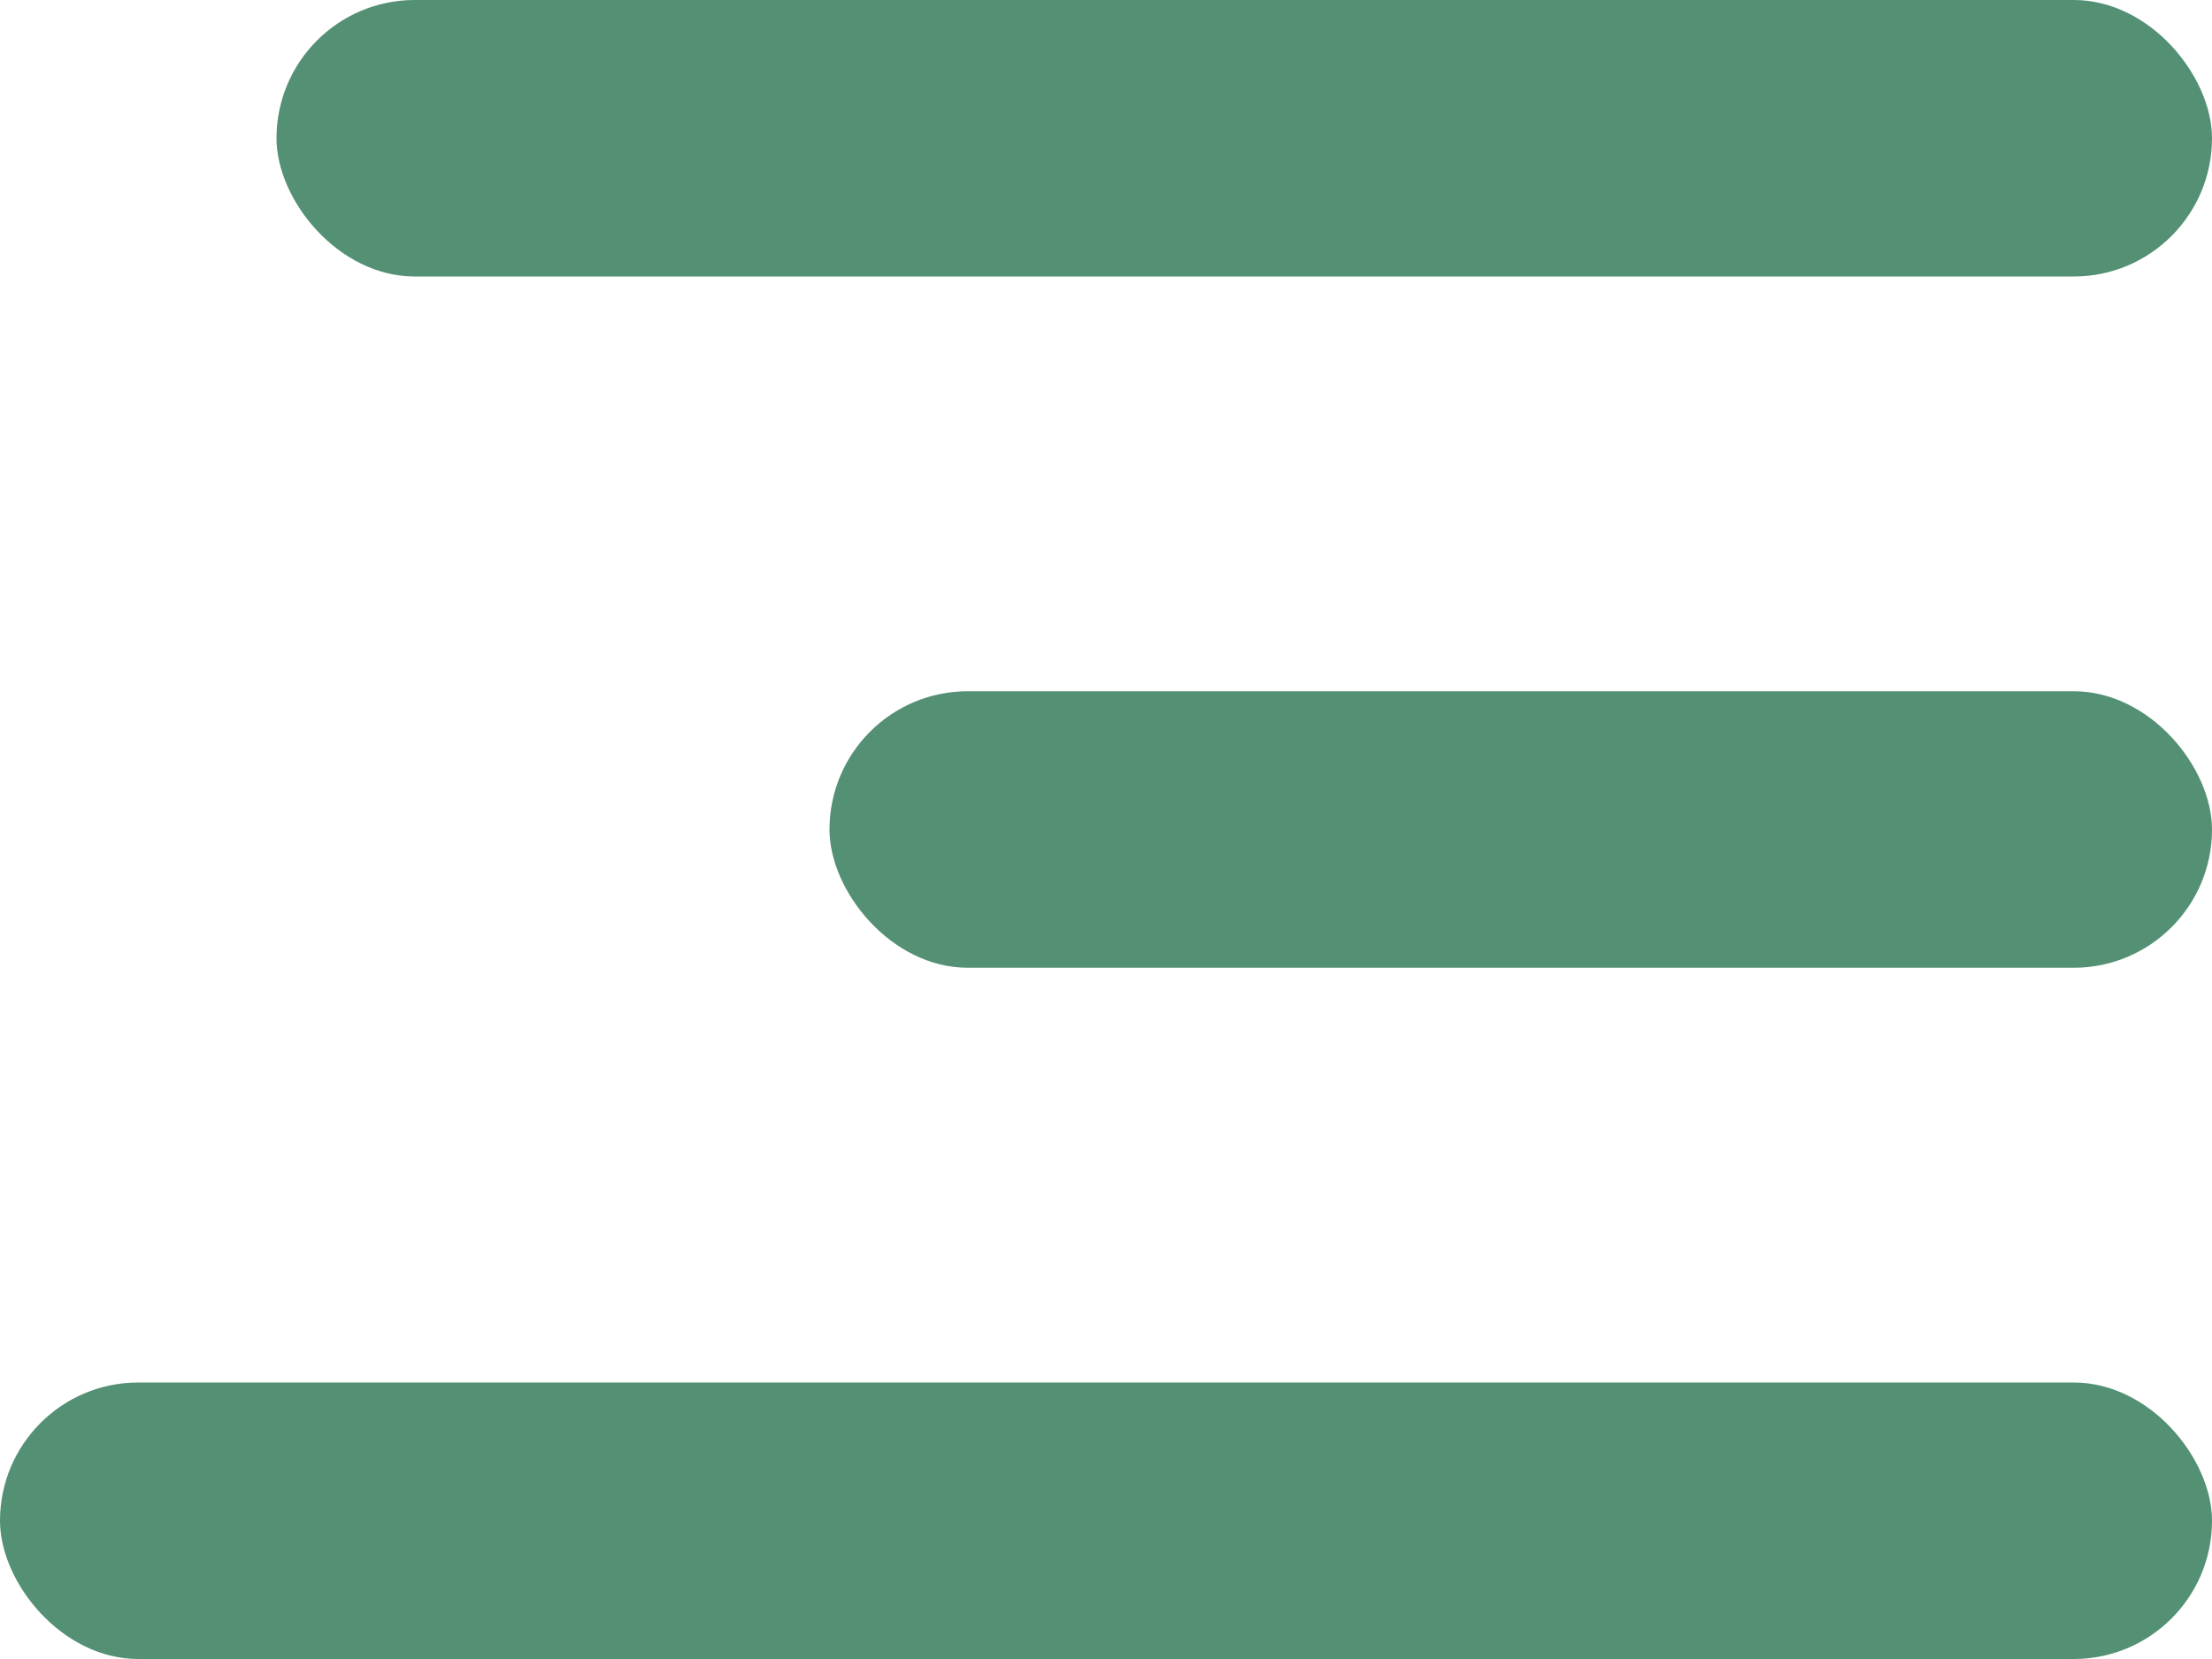
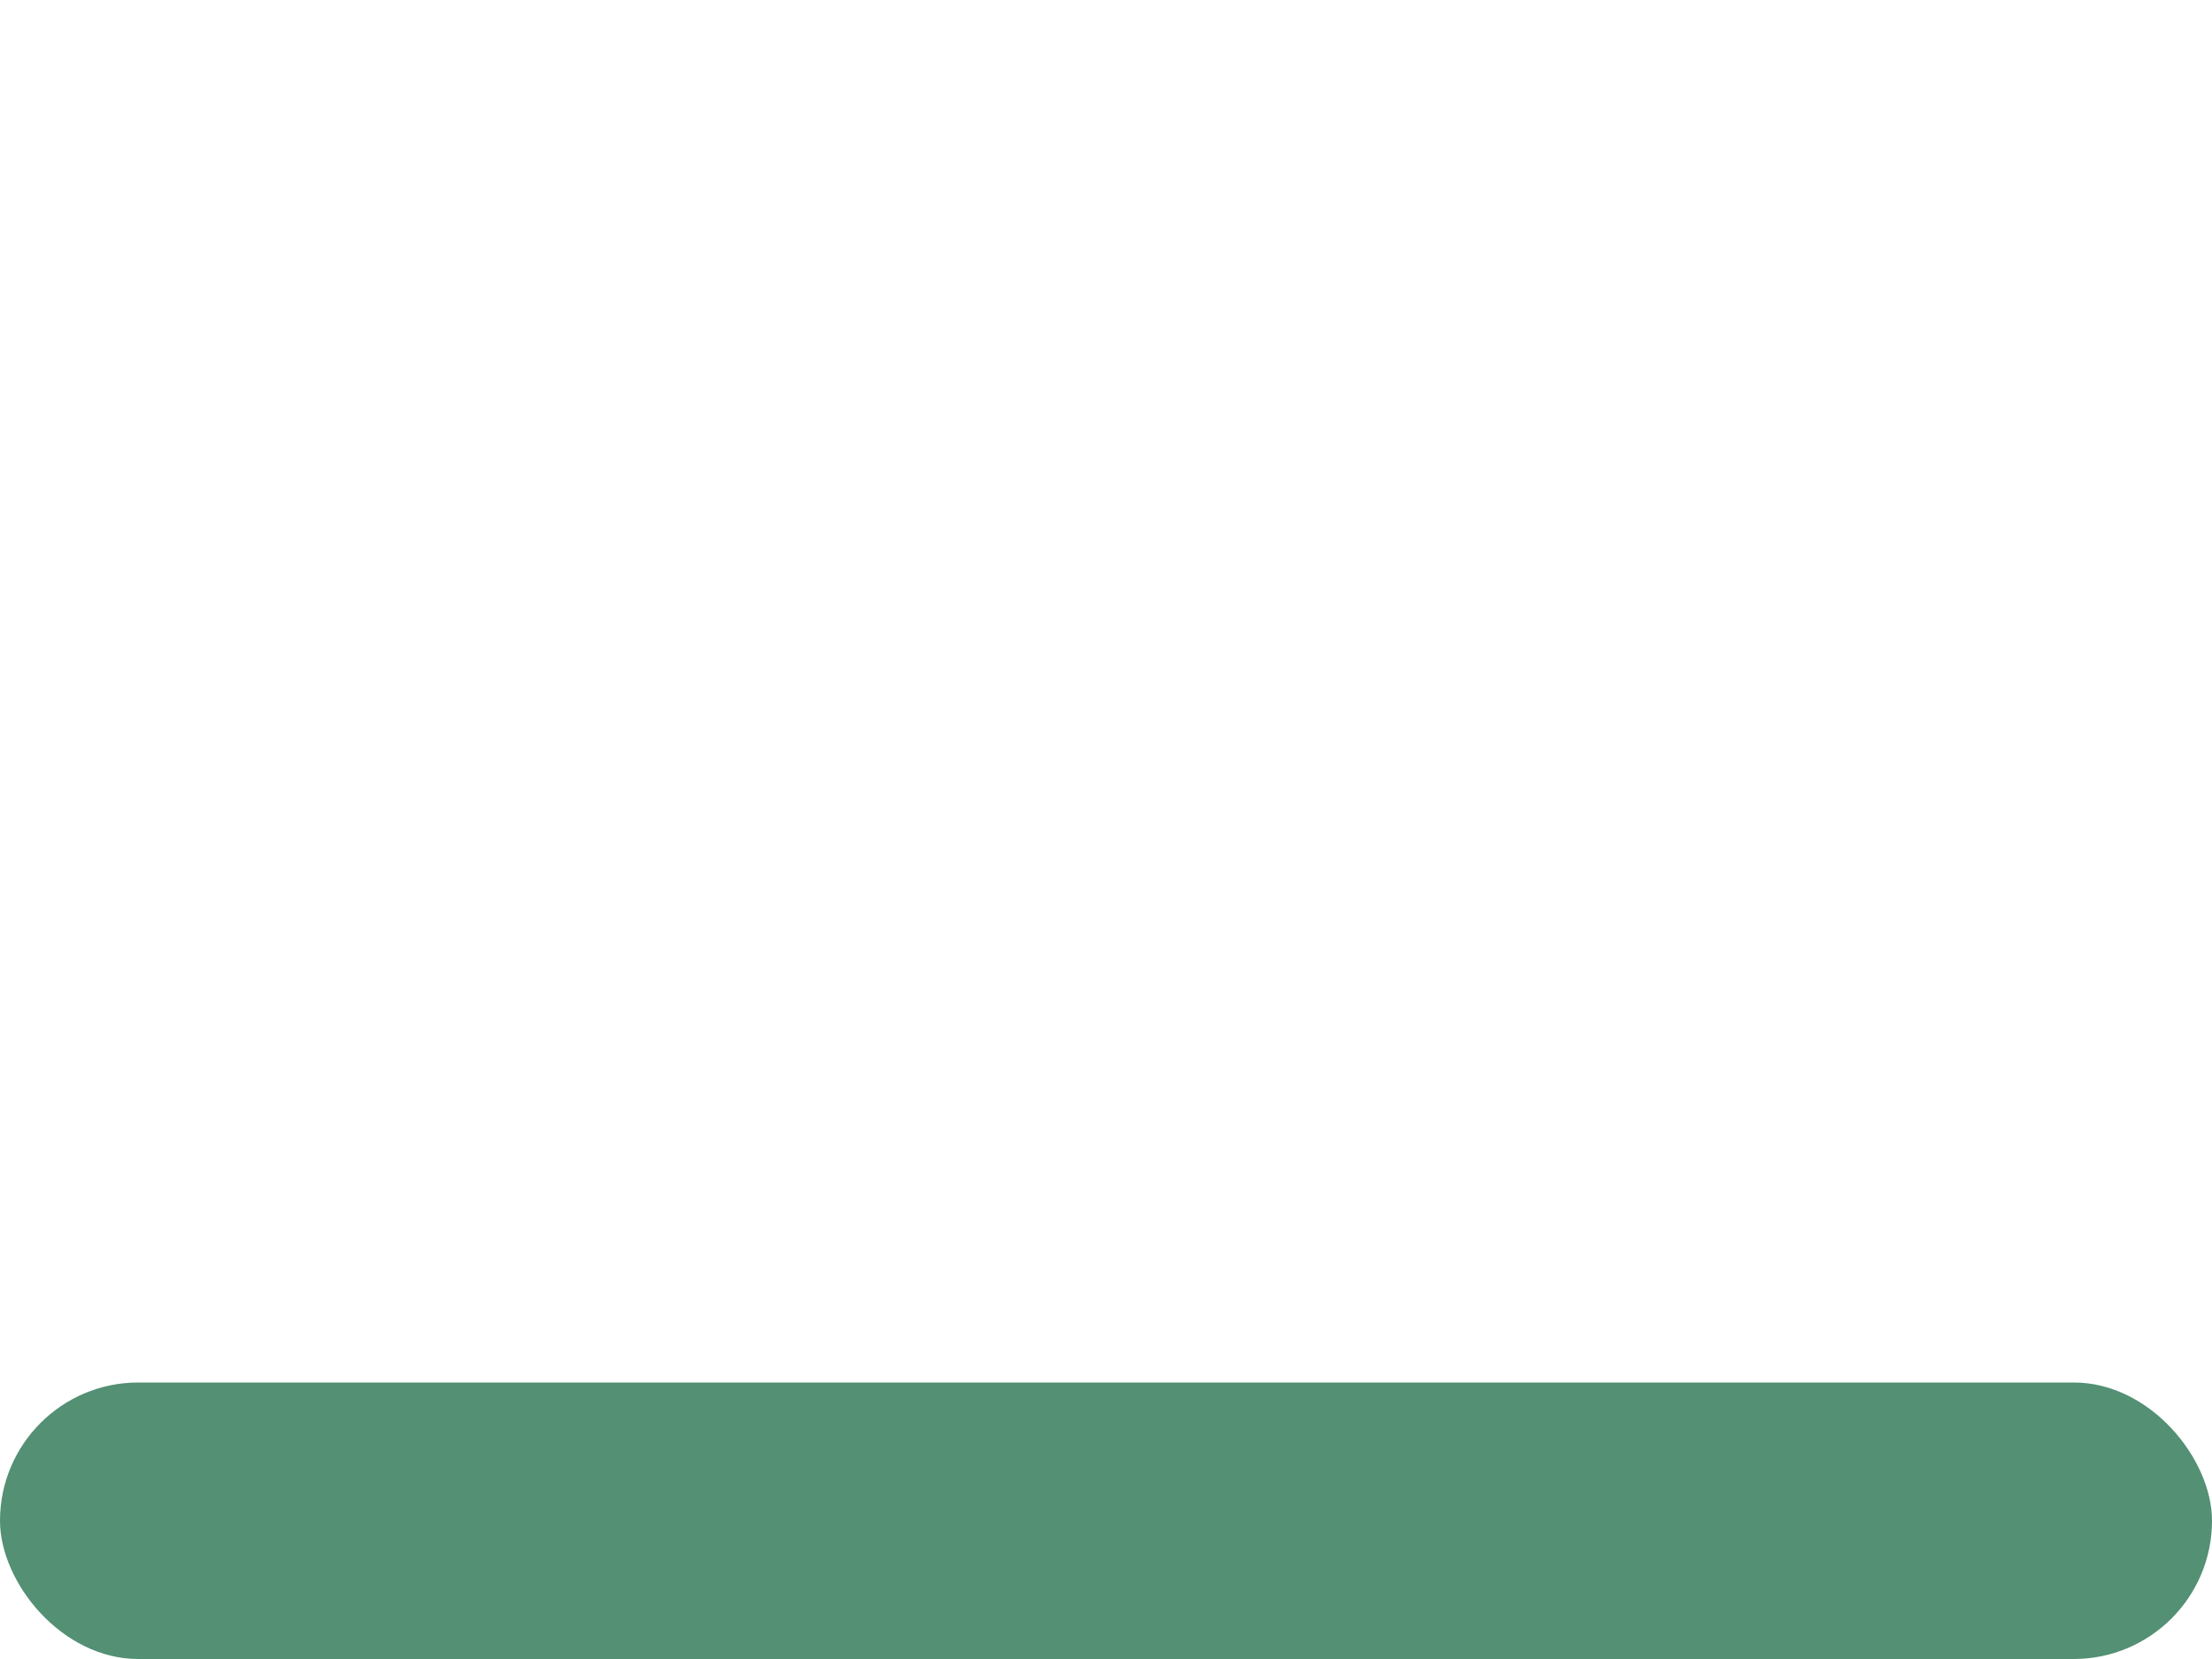
<svg xmlns="http://www.w3.org/2000/svg" width="32" height="24" viewBox="0 0 32 24" fill="none">
-   <rect x="4" width="28" height="4" rx="2" fill="#539074" />
-   <rect x="12" y="10" width="20" height="4" rx="2" fill="#539074" />
  <rect y="20" width="32" height="4" rx="2" fill="#539074" />
</svg>